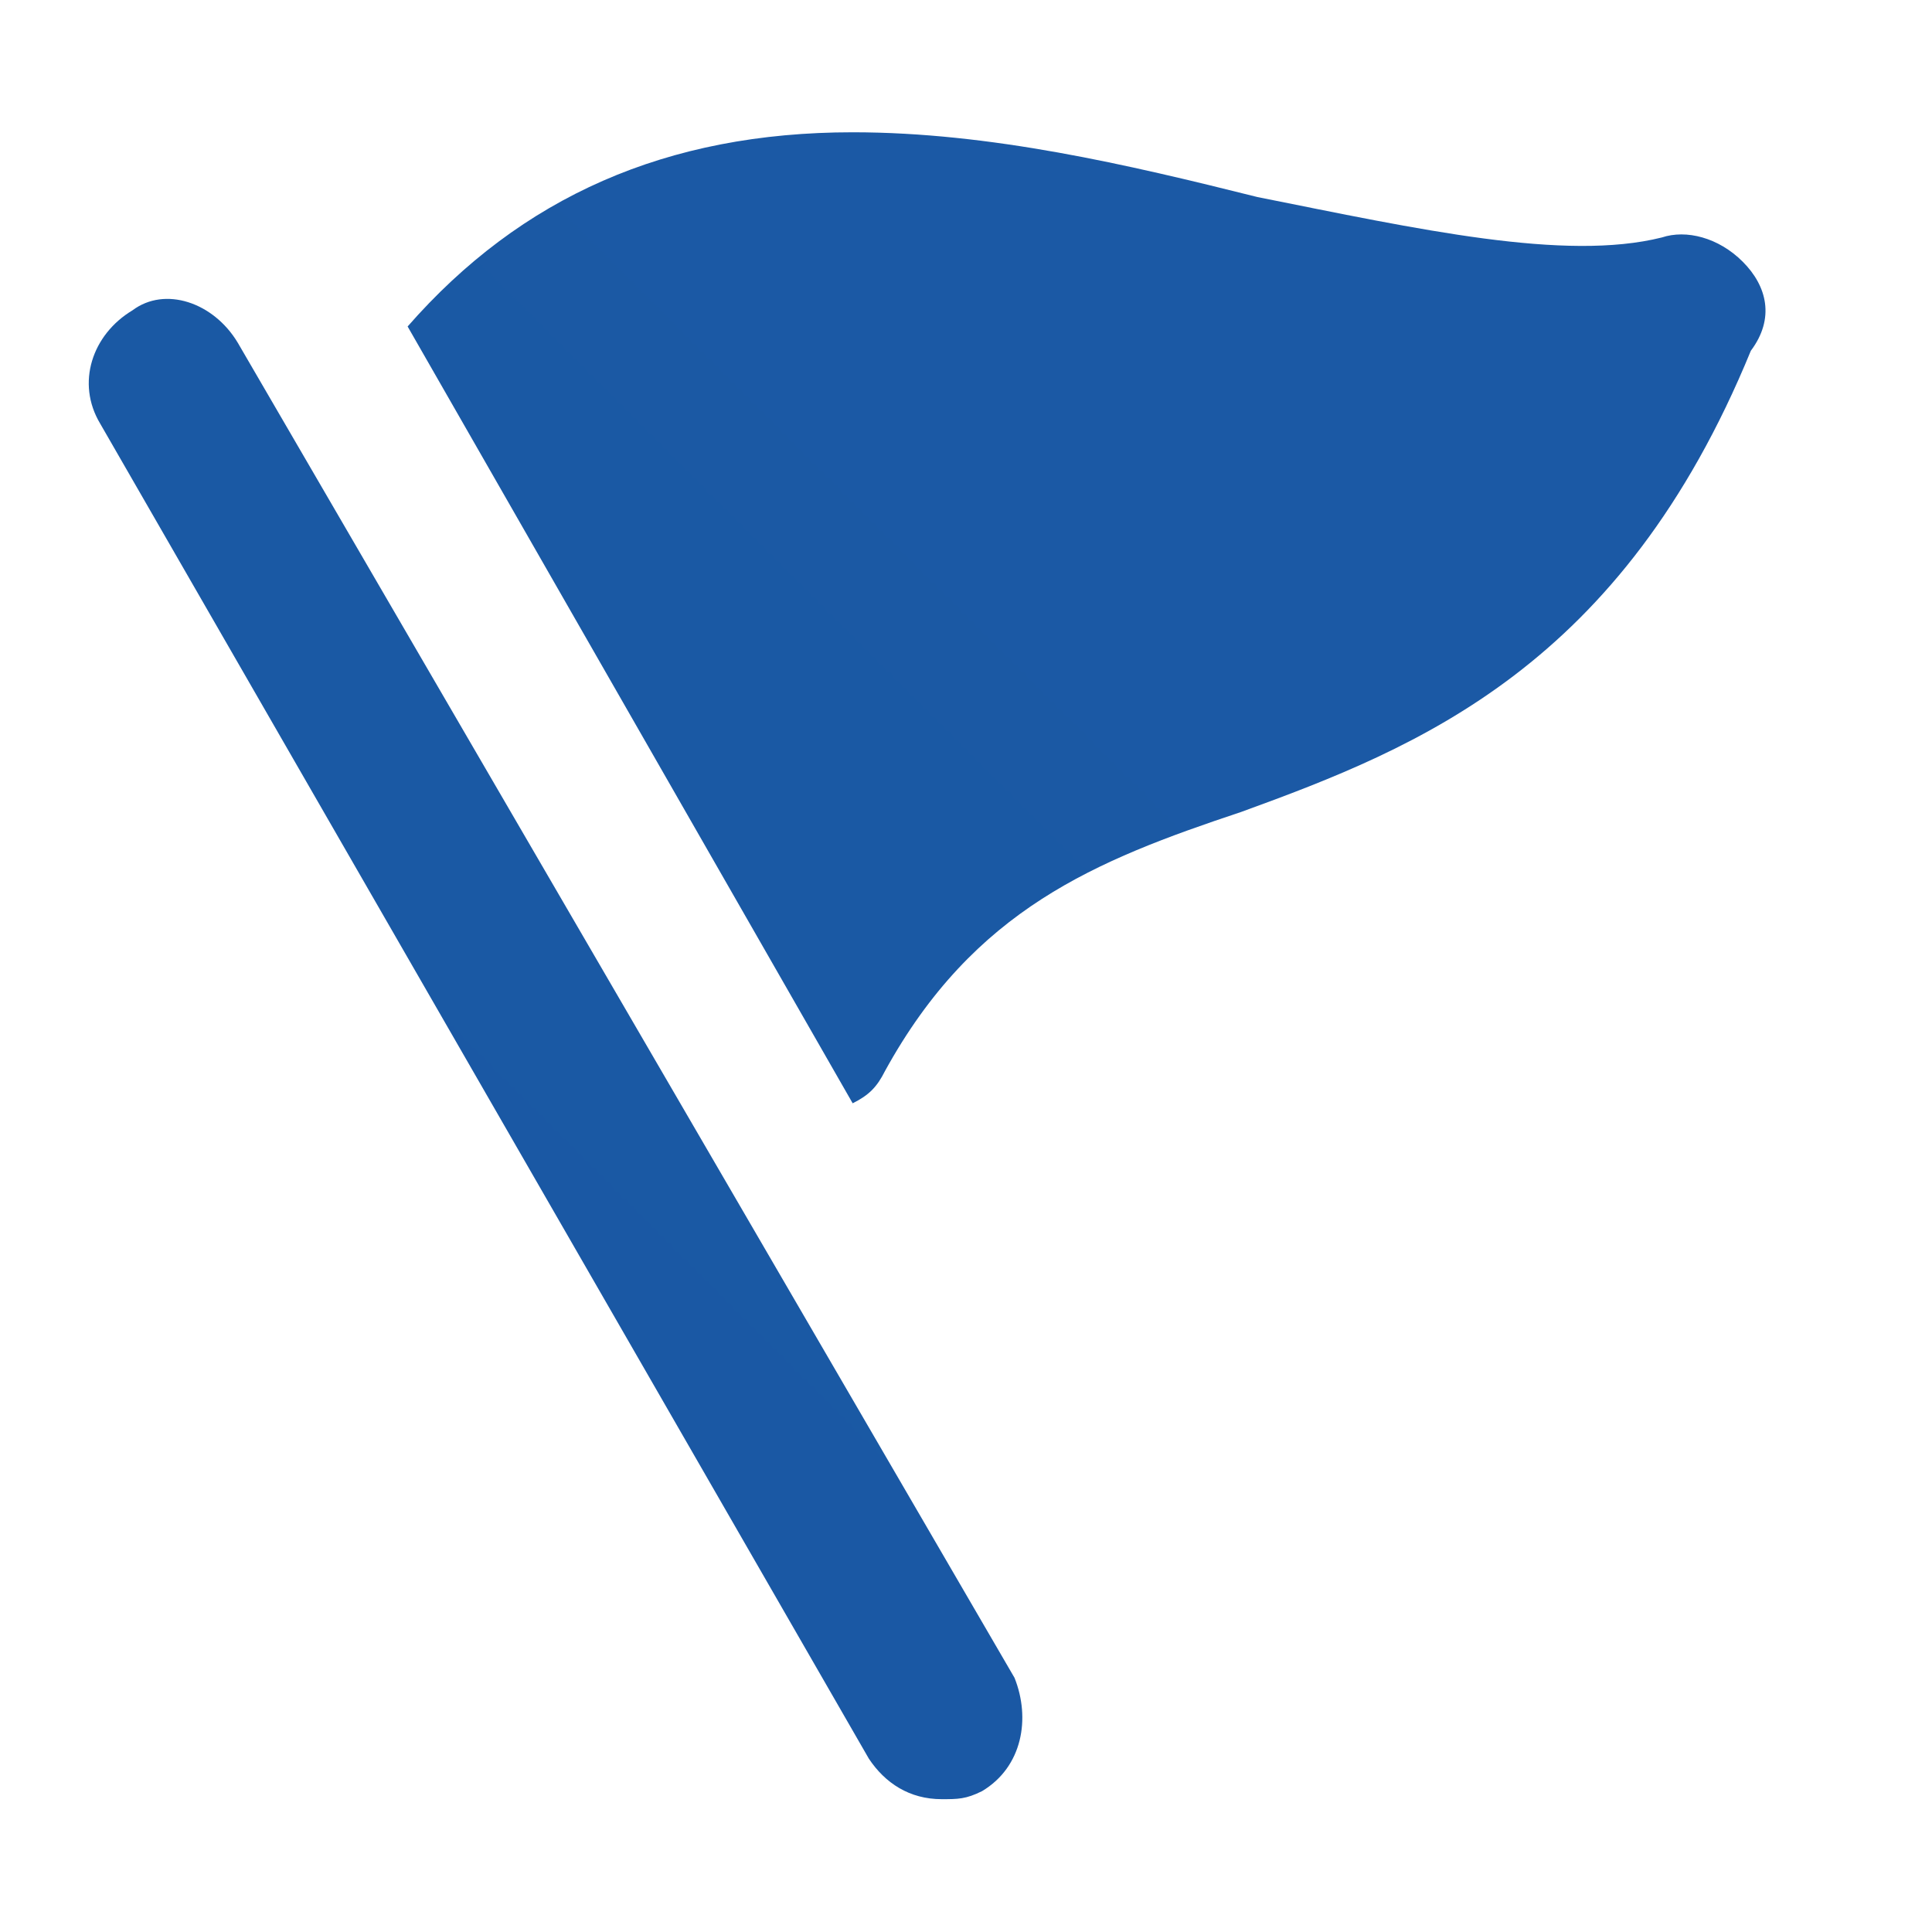
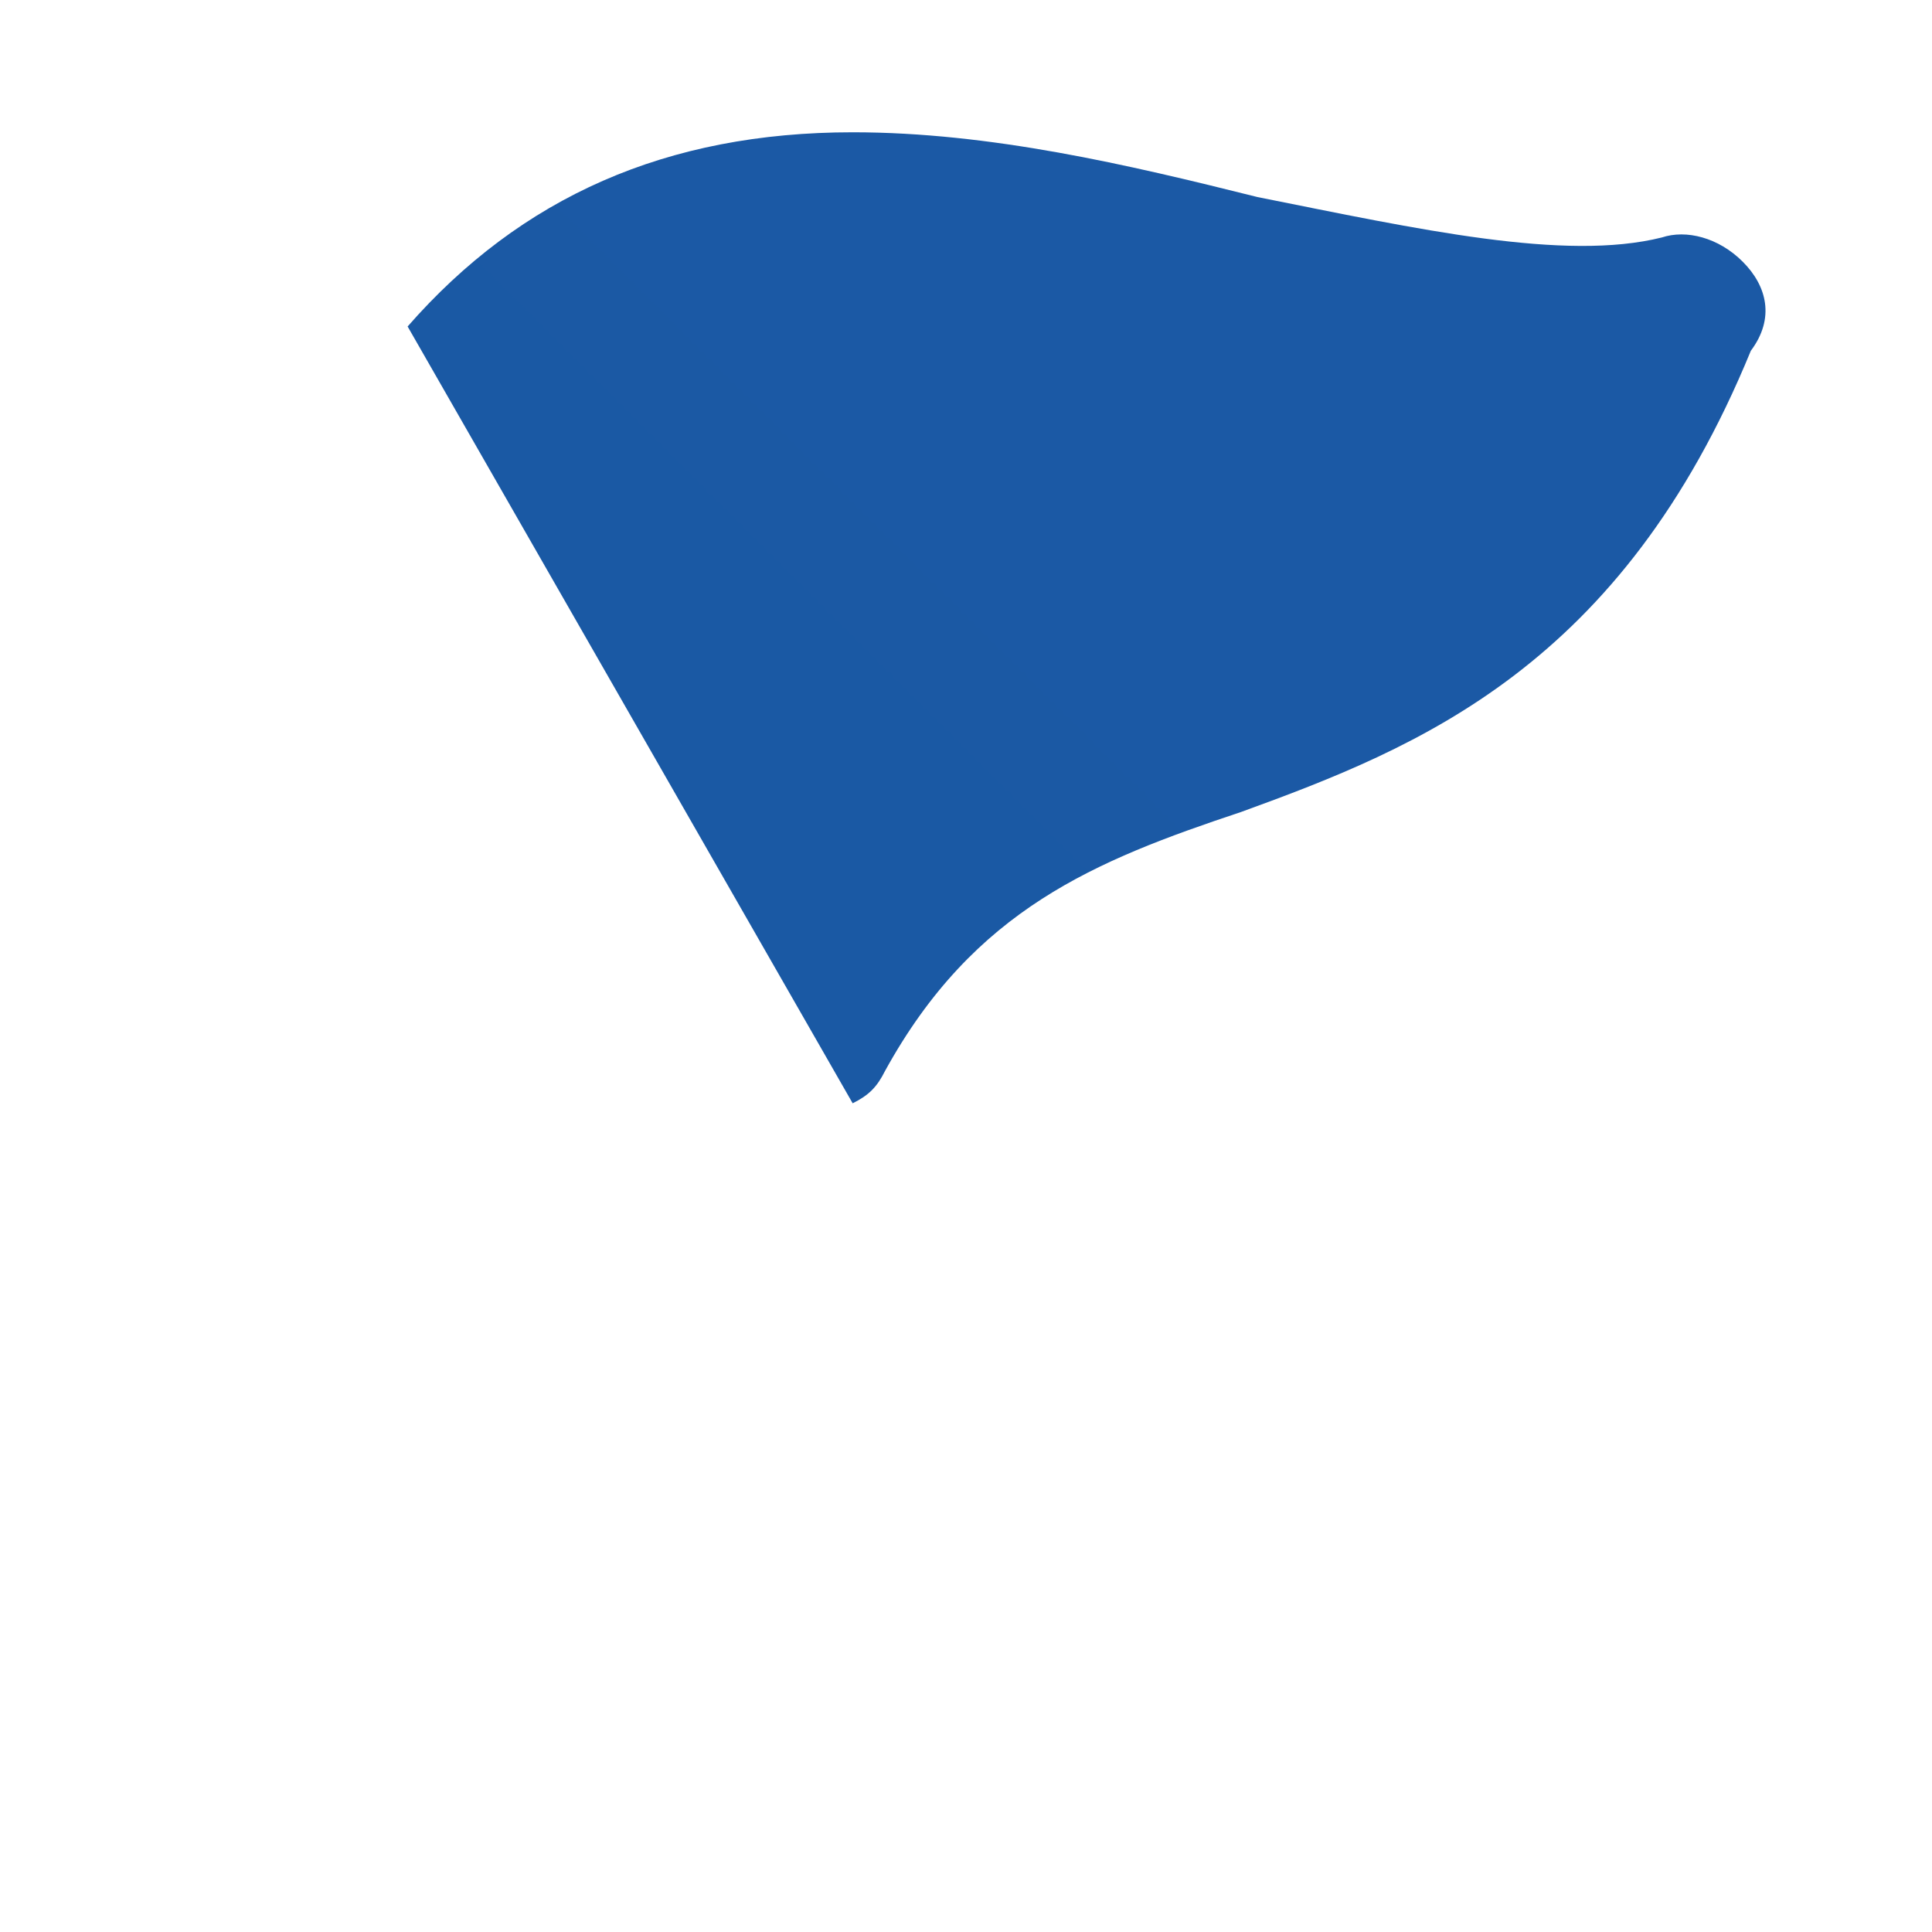
<svg xmlns="http://www.w3.org/2000/svg" xml:space="preserve" style="enable-background:new 0 0 64 64;" viewBox="0 0 64 64" y="0px" x="0px" id="Layer_1" version="1.1">
  <style type="text/css">
	.st0{fill:url(#SVGID_1_);}
	.st1{fill:url(#SVGID_00000099626912020004222470000008752535448242510494_);}
</style>
  <g>
    <linearGradient y2="-1856.347" x2="1909.608" y1="1604.252" x1="-1550.993" gradientUnits="userSpaceOnUse" id="SVGID_1_">
      <stop style="stop-color:#002D74" offset="0" />
      <stop style="stop-color:#3A8DDE" offset="1" />
    </linearGradient>
-     <path d="M7.875,11.351c-0.804-1.34-2.412-1.876-3.485-1.072c-1.34,0.804-1.876,2.412-1.072,3.753L28.783,58.26   c0.536,0.804,1.34,1.34,2.412,1.34c0.536,0,0.804,0,1.34-0.268c1.34-0.804,1.608-2.412,1.072-3.753L7.875,11.351z" class="st0" />
    <linearGradient y2="-1858.712" x2="1907.244" y1="1601.888" x1="-1553.358" gradientUnits="userSpaceOnUse" id="SVGID_00000179638461780588176250000011205071797895931573_">
      <stop style="stop-color:#002D74" offset="0" />
      <stop style="stop-color:#3A8DDE" offset="1" />
    </linearGradient>
    <path d="M55.052,7.866   c-3.217,0.804-8.042-0.268-13.403-1.34c-4.289-1.072-8.846-2.144-13.403-2.144c-6.165,0-10.99,2.144-14.743,6.433l14.743,25.733   c0.536-0.268,0.804-0.536,1.072-1.072c2.949-5.361,6.969-6.969,11.794-8.578c5.897-2.144,12.598-4.825,16.887-15.279   c0.804-1.072,0.536-2.144-0.268-2.949S55.856,7.598,55.052,7.866z" style="fill:url(#SVGID_00000179638461780588176250000011205071797895931573_);" />
  </g>
</svg>